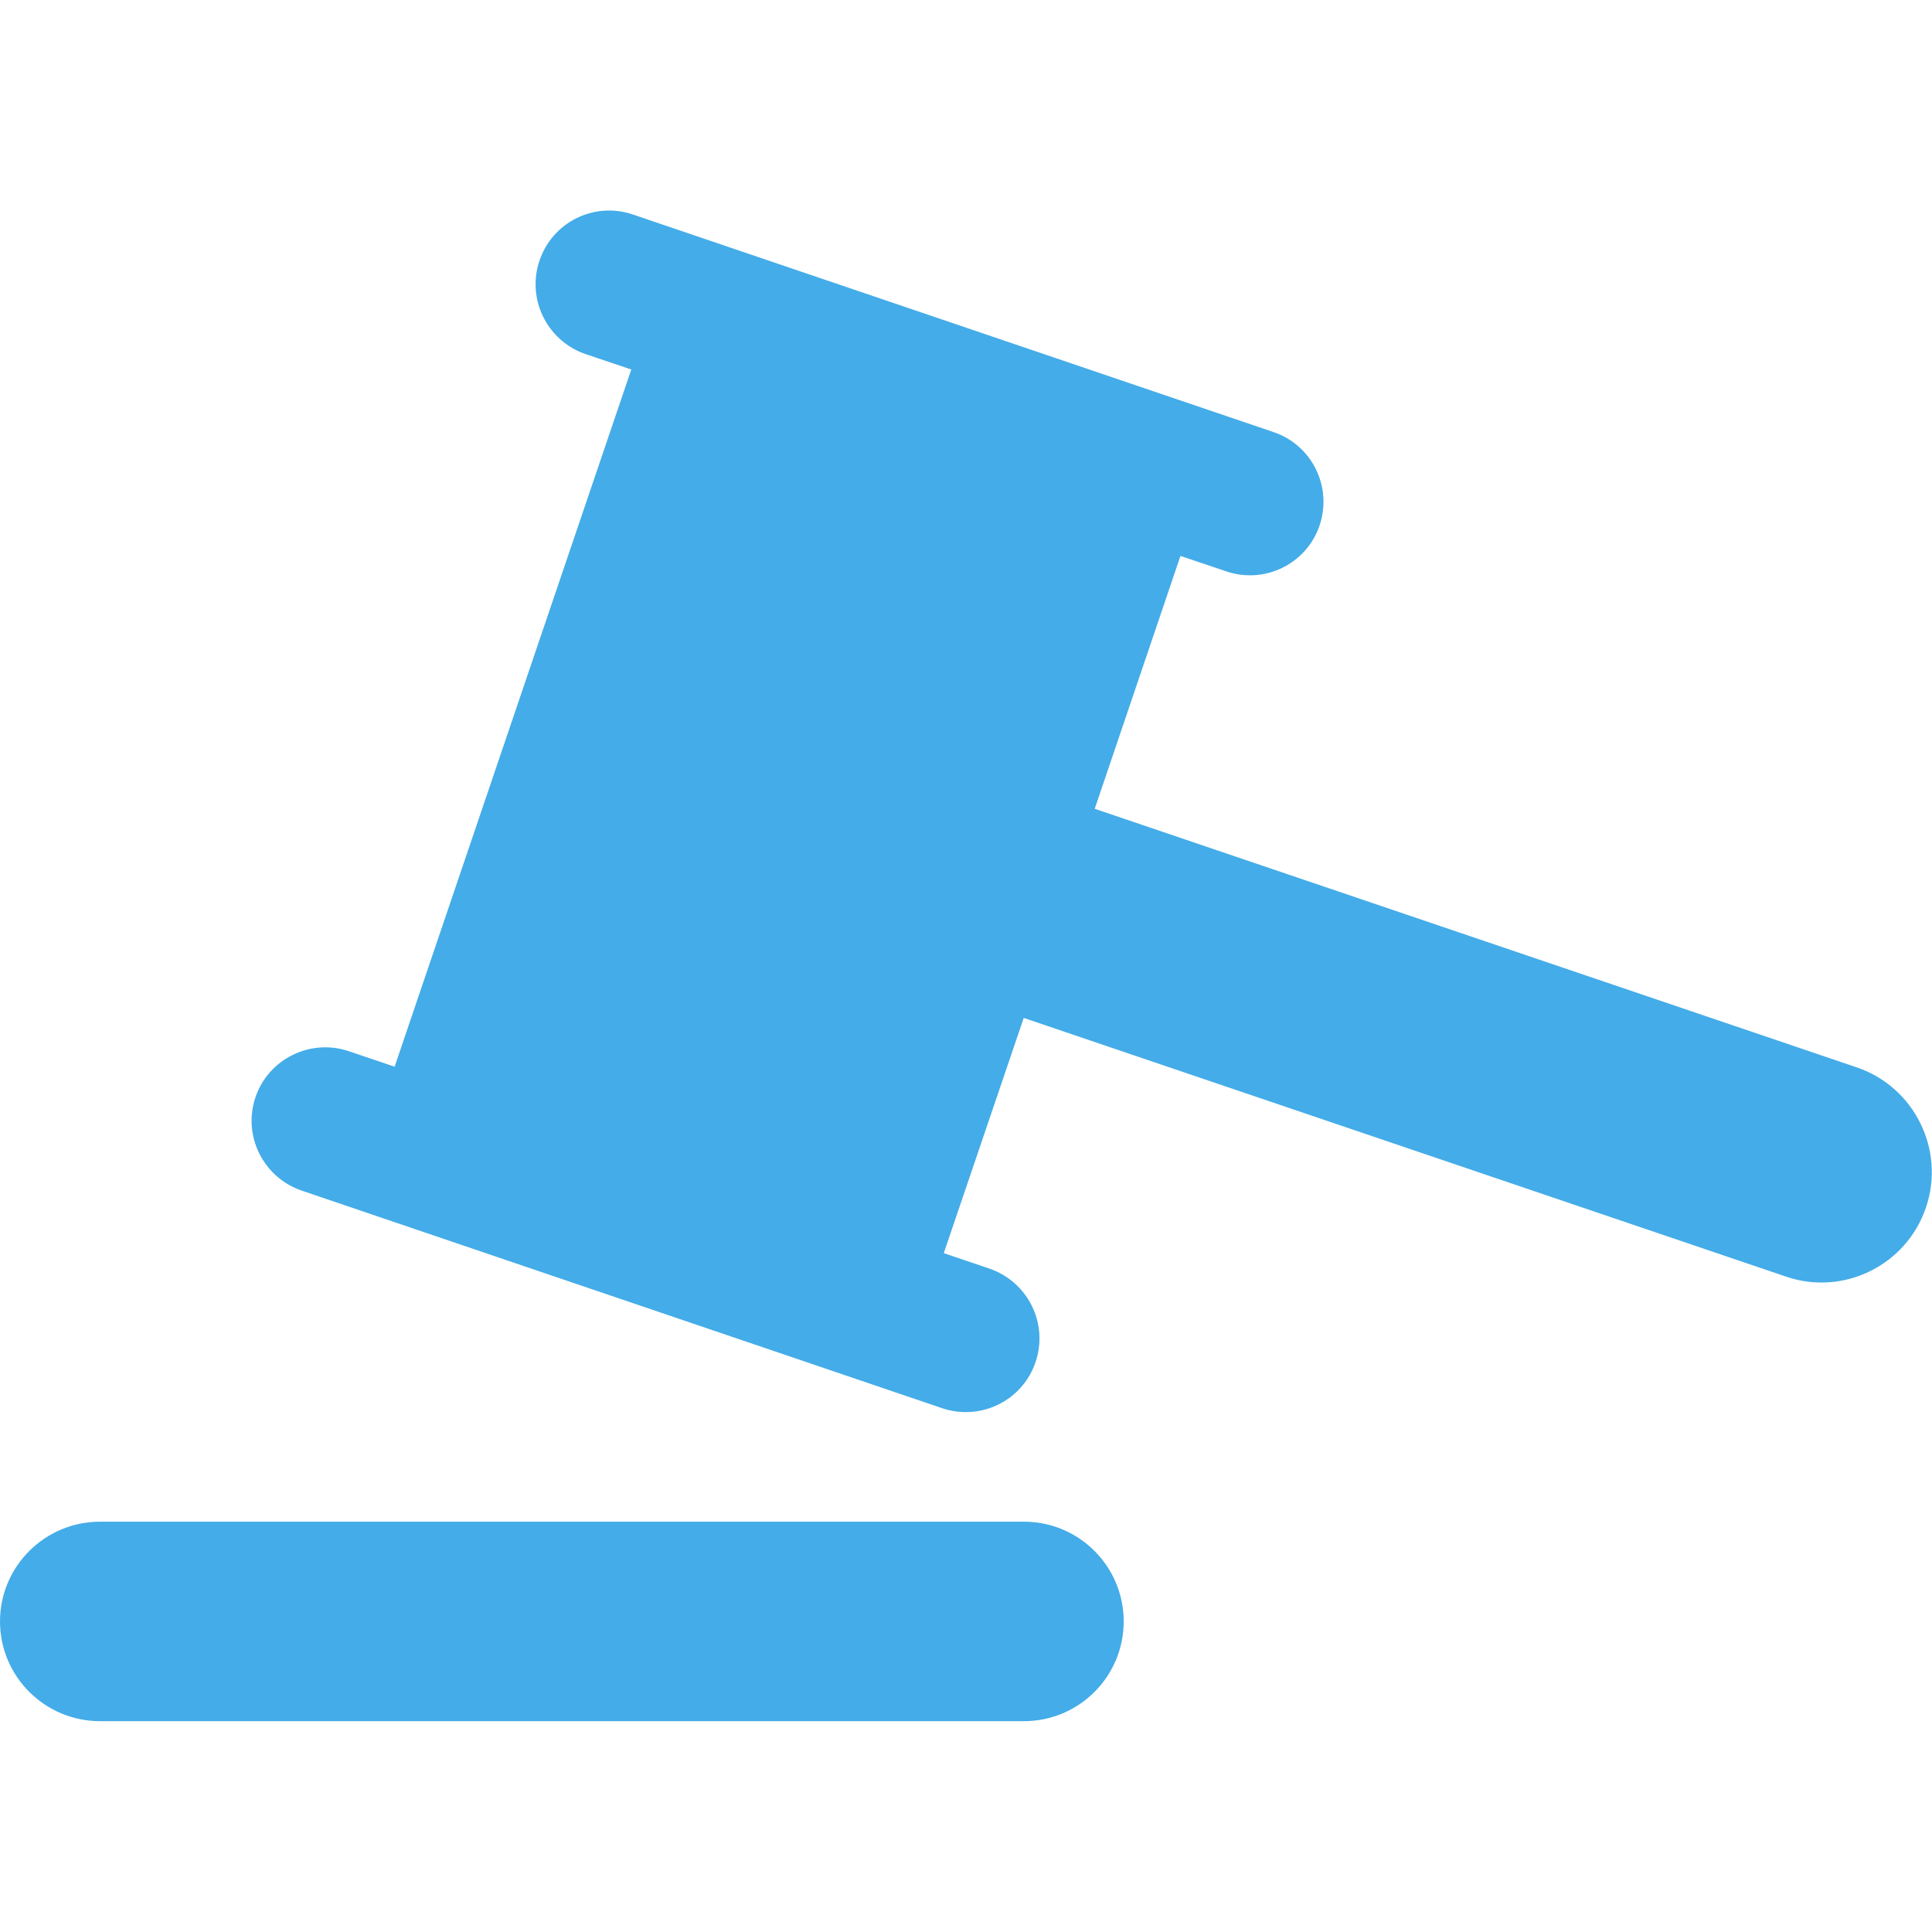
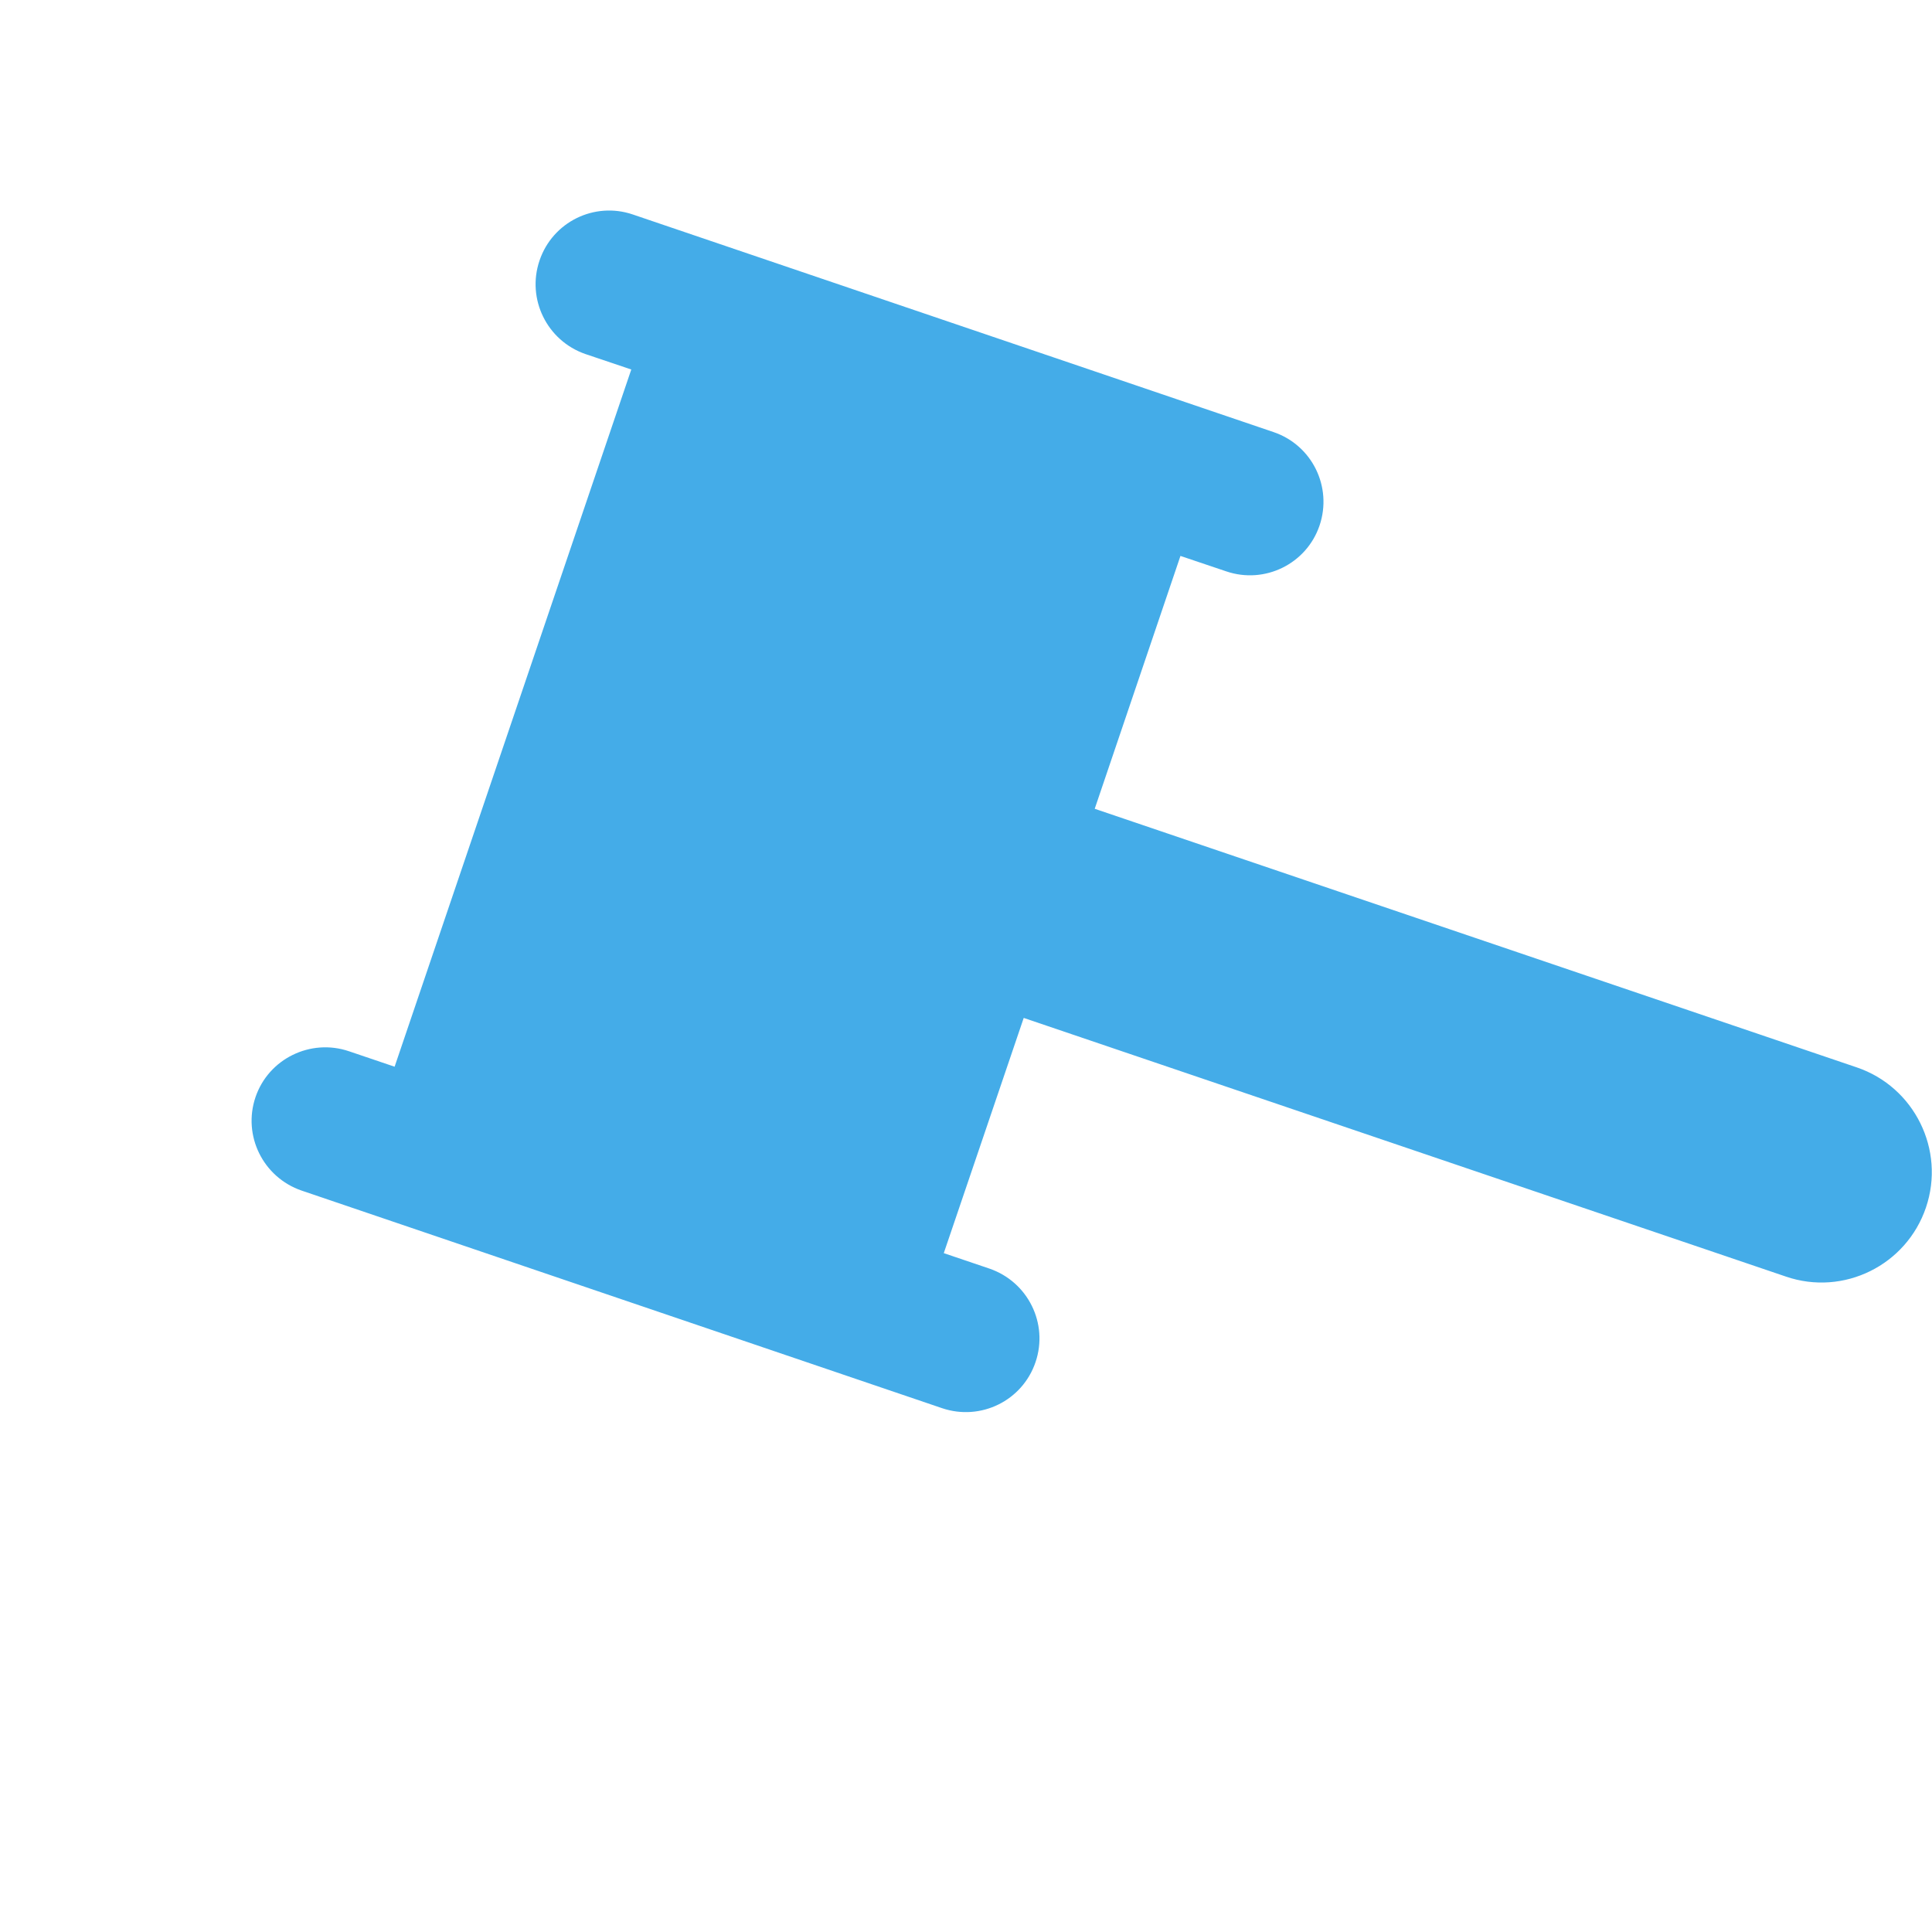
<svg xmlns="http://www.w3.org/2000/svg" id="Capa_1" data-name="Capa 1" version="1.1" viewBox="0 0 800 800">
  <defs>
    <style>
      .cls-1 {
        fill: #44ace8;
        stroke-width: 0px;
      }
    </style>
  </defs>
  <path class="cls-1" d="M768.9,442l-315.6-107.1,35.5-104.7,19,6.4c15.9,5.4,33.2-3.1,38.6-19,5.4-16-3.1-33.3-19.1-38.7l-265.3-90.1c-15.9-5.4-33.2,3.1-38.6,19.1-5.4,15.9,3.1,33.2,19,38.7l19,6.4-98,288.7-18.9-6.4c-15.9-5.4-33.3,3.1-38.7,19-5.4,15.9,3.1,33.2,19.1,38.7l265.2,90.1c16,5.4,33.3-3.1,38.7-19.1,5.4-15.9-3.1-33.2-19.1-38.7l-18.9-6.4,33.1-97.4,315.6,107.1c23.9,8.2,49.9-4.7,58-28.6,8.1-23.9-4.8-49.9-28.6-58Z" />
-   <path class="cls-1" d="M424,630.1H41.4c-22.8,0-41.4,18.5-41.4,41.3s18.6,41.3,41.4,41.3h382.6c22.8,0,41.3-18.5,41.3-41.3,0-22.8-18.5-41.3-41.3-41.3Z" />
</svg>